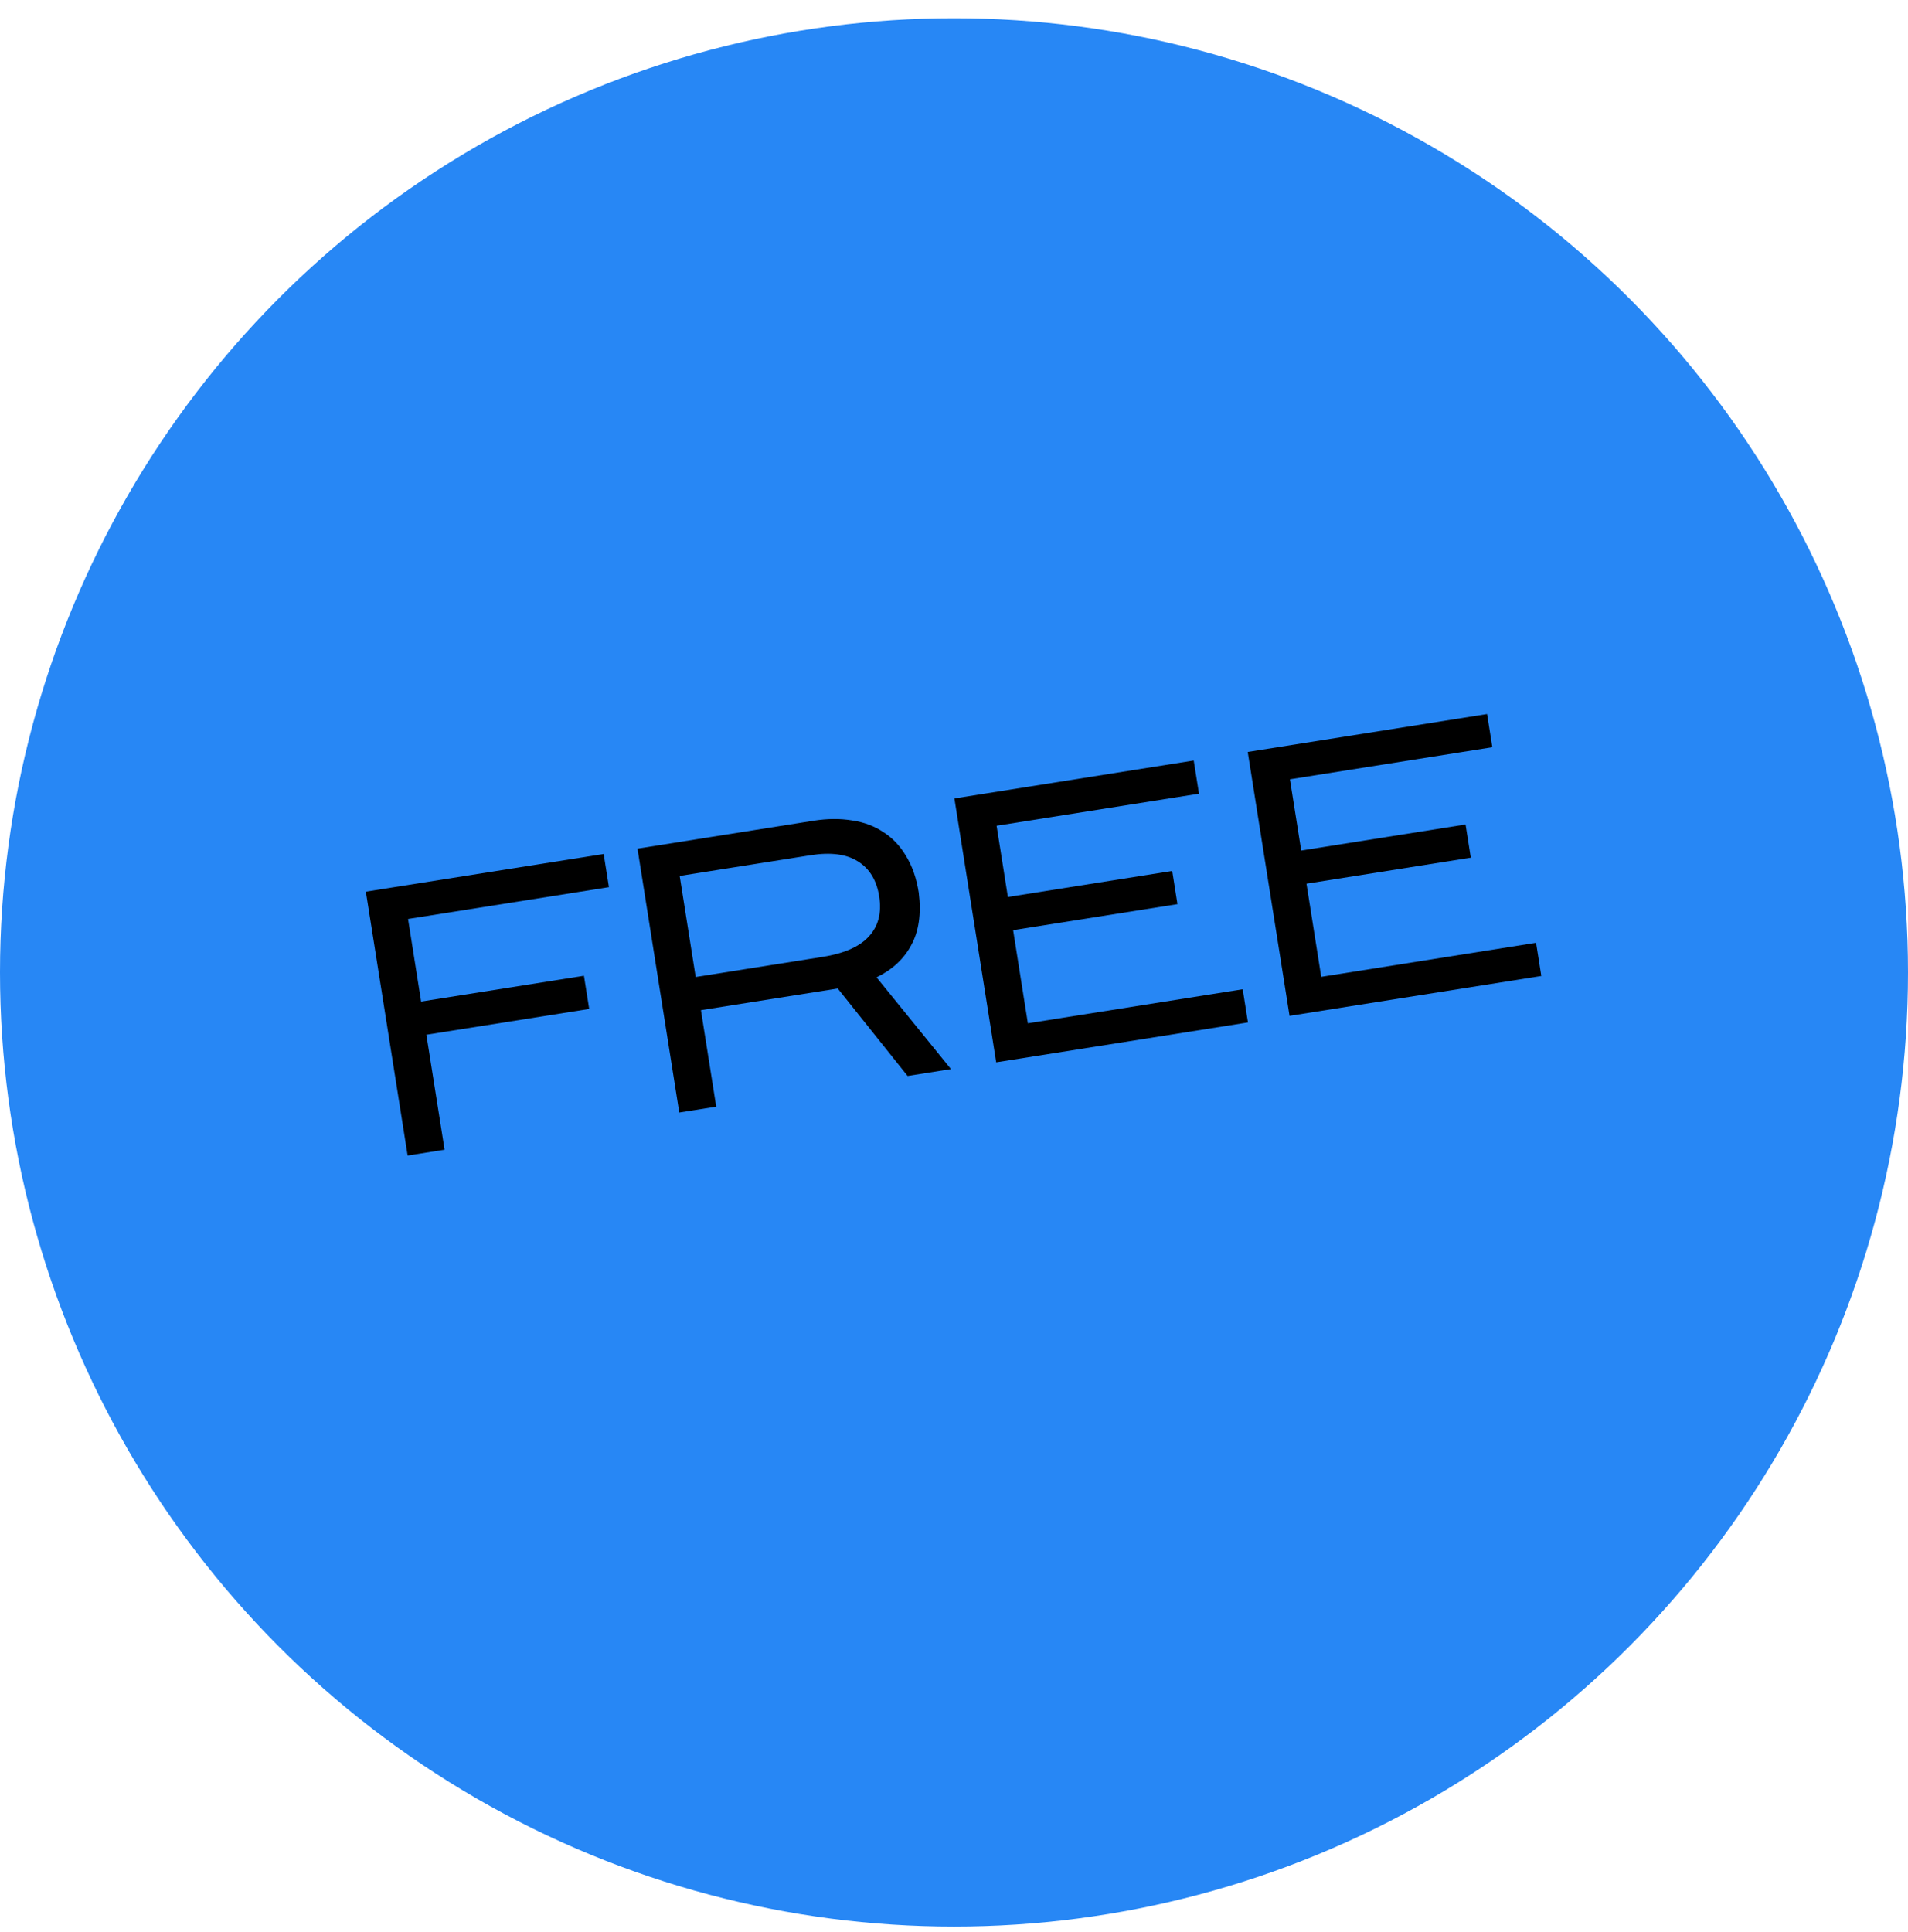
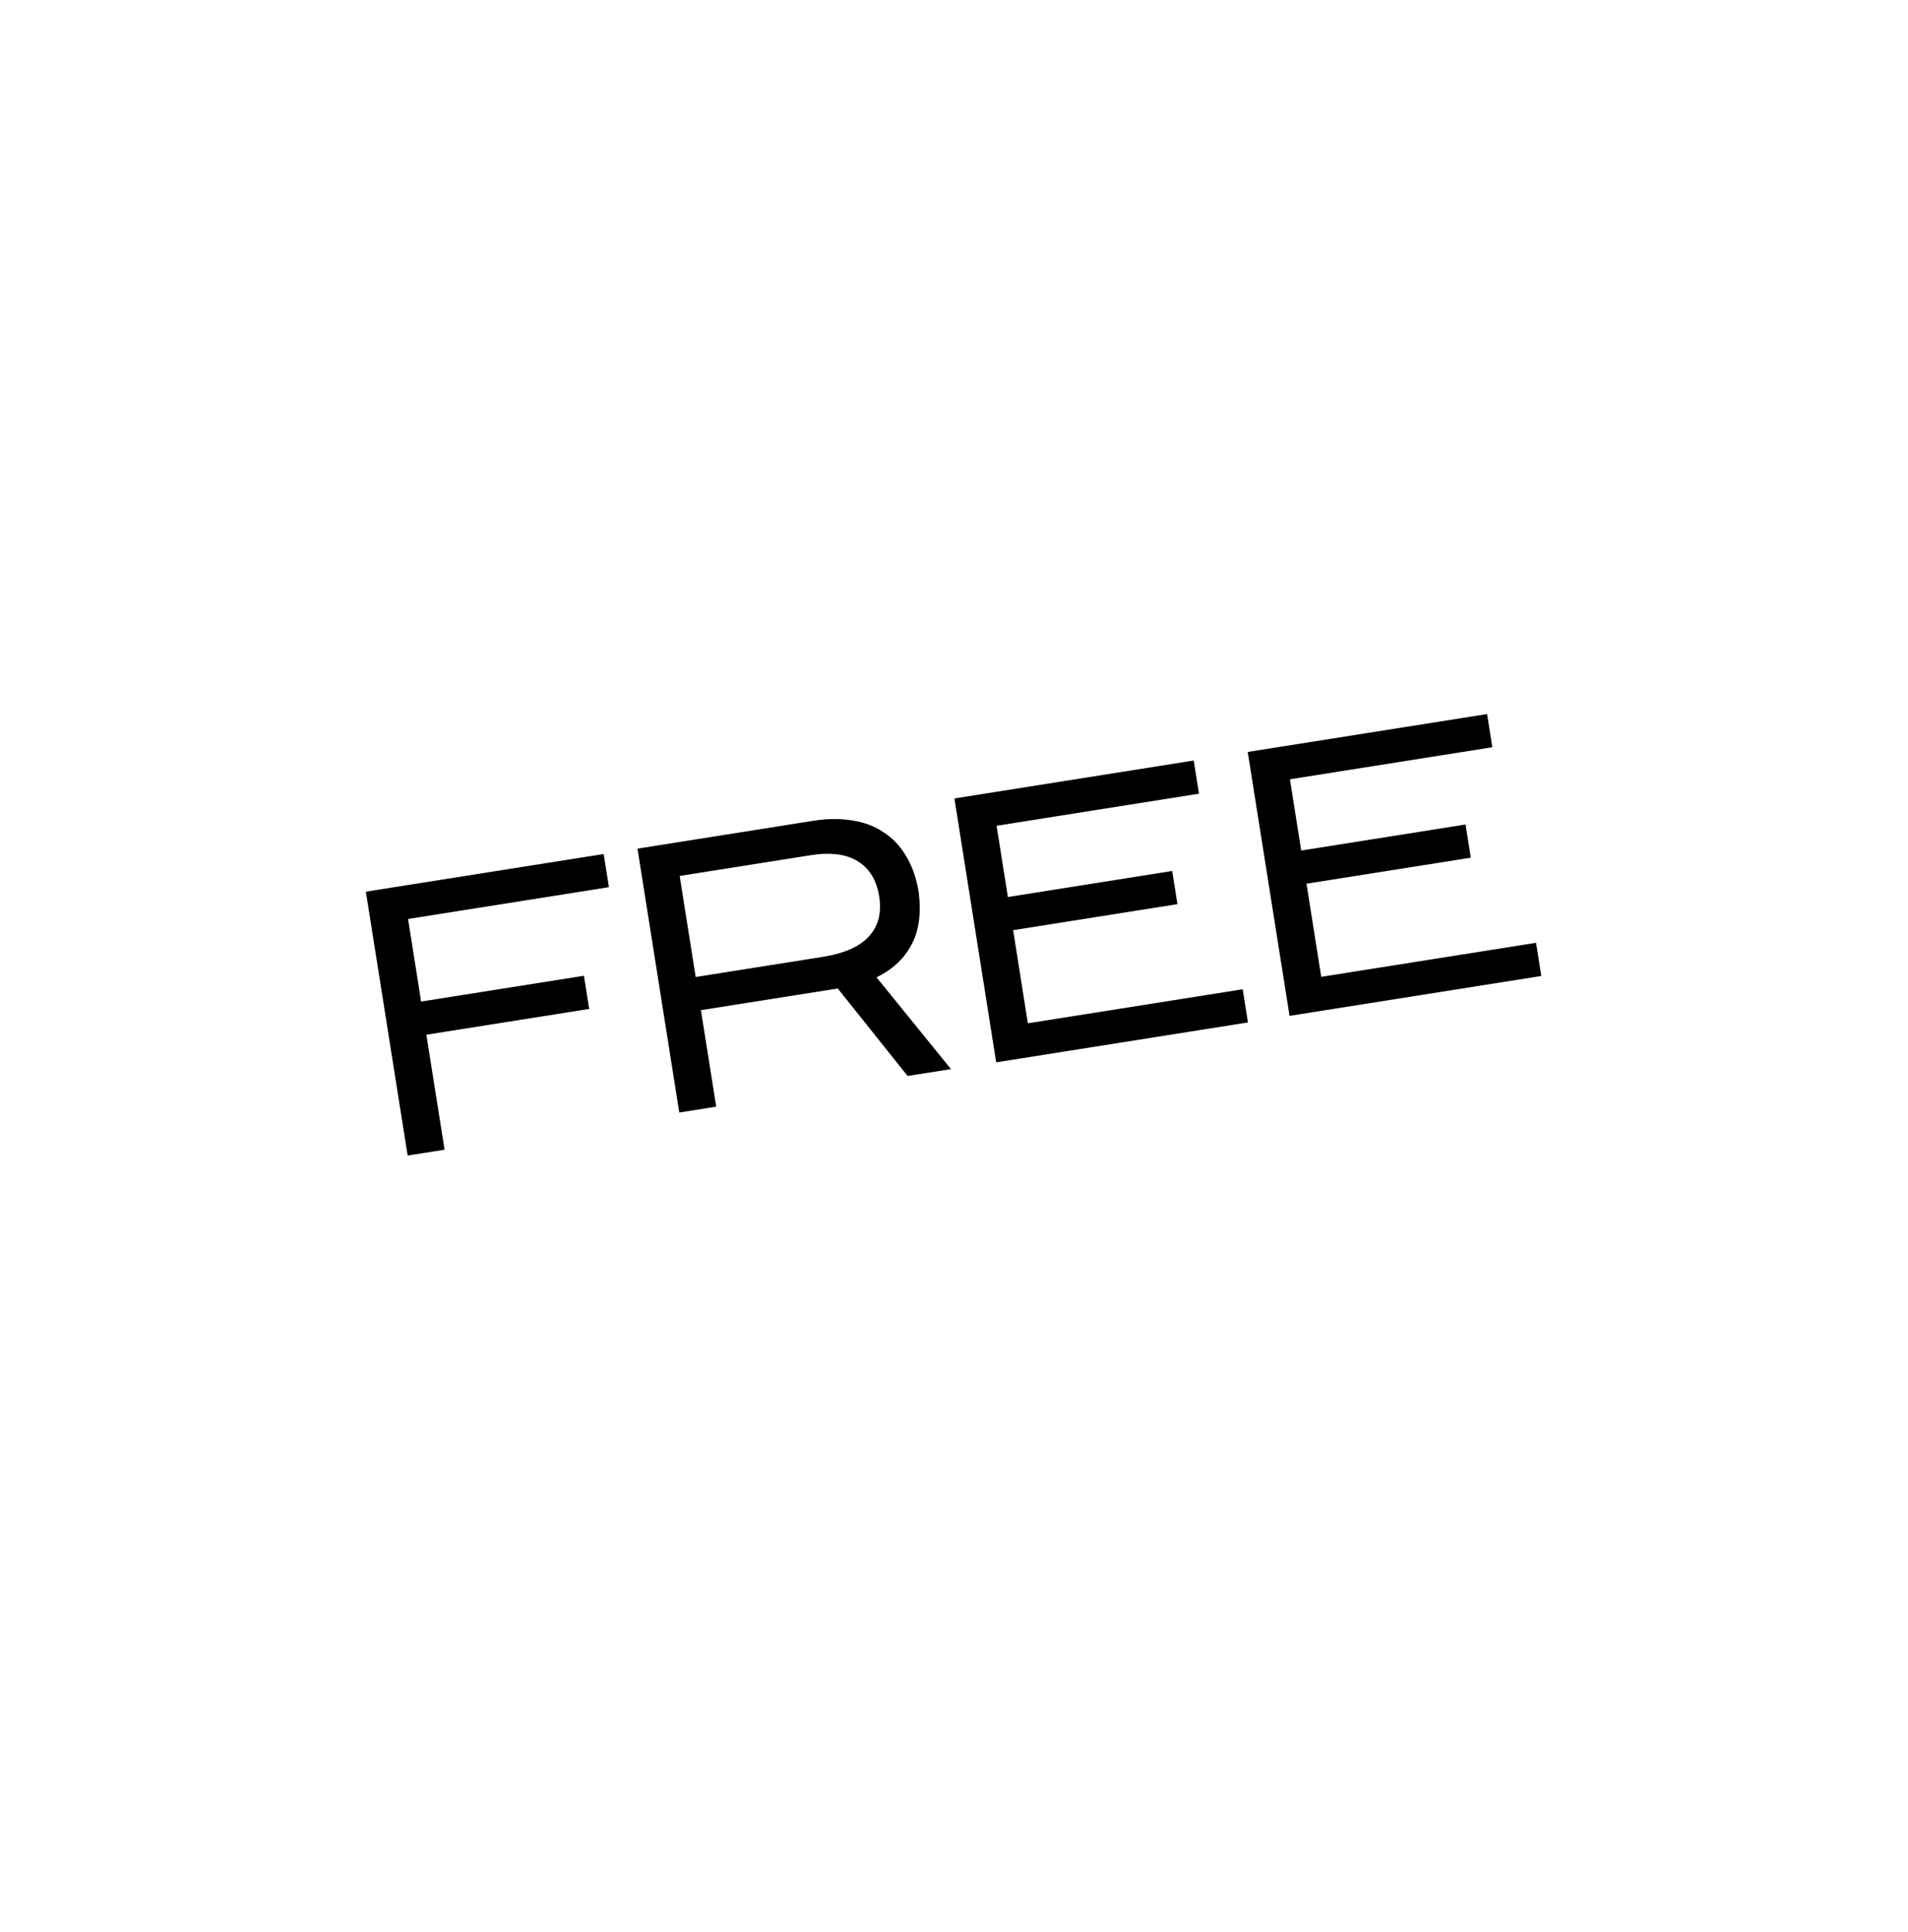
<svg xmlns="http://www.w3.org/2000/svg" width="80" height="81" viewBox="0 0 80 81" fill="none">
-   <circle cx="40" cy="40.765" r="40" fill="#2787F5" />
  <path d="M17.877 43.377L18.641 48.197L17.092 48.442L15.34 37.38L25.311 35.801L25.532 37.191L17.109 38.525L17.657 41.986L24.484 40.905L24.704 42.296L17.877 43.377Z" fill="black" />
  <path d="M29.389 42.347L30.03 46.393L28.481 46.638L26.729 35.576L34.109 34.407C34.689 34.315 35.228 34.311 35.727 34.394C36.224 34.466 36.661 34.63 37.036 34.883C37.419 35.125 37.737 35.458 37.988 35.883C38.249 36.306 38.427 36.817 38.522 37.418C38.631 38.308 38.526 39.043 38.207 39.622C37.899 40.2 37.414 40.65 36.752 40.971L39.873 44.818L38.055 45.106L35.126 41.439L29.389 42.347ZM29.169 40.957L34.479 40.116C35.395 39.971 36.046 39.684 36.432 39.255C36.828 38.825 36.972 38.268 36.864 37.583C36.757 36.909 36.464 36.421 35.984 36.119C35.502 35.806 34.835 35.718 33.982 35.853L28.498 36.721L29.169 40.957Z" fill="black" />
  <path d="M52.105 41.471L52.325 42.862L41.769 44.534L40.017 33.472L50.051 31.882L50.272 33.273L41.786 34.617L42.259 37.604L49.149 36.512L49.369 37.903L42.479 38.994L43.097 42.898L52.105 41.471Z" fill="black" />
  <path d="M64.405 39.523L64.625 40.914L54.069 42.586L52.316 31.523L62.351 29.934L62.572 31.325L54.085 32.669L54.558 35.656L61.449 34.564L61.669 35.955L54.779 37.046L55.397 40.95L64.405 39.523Z" fill="black" />
</svg>